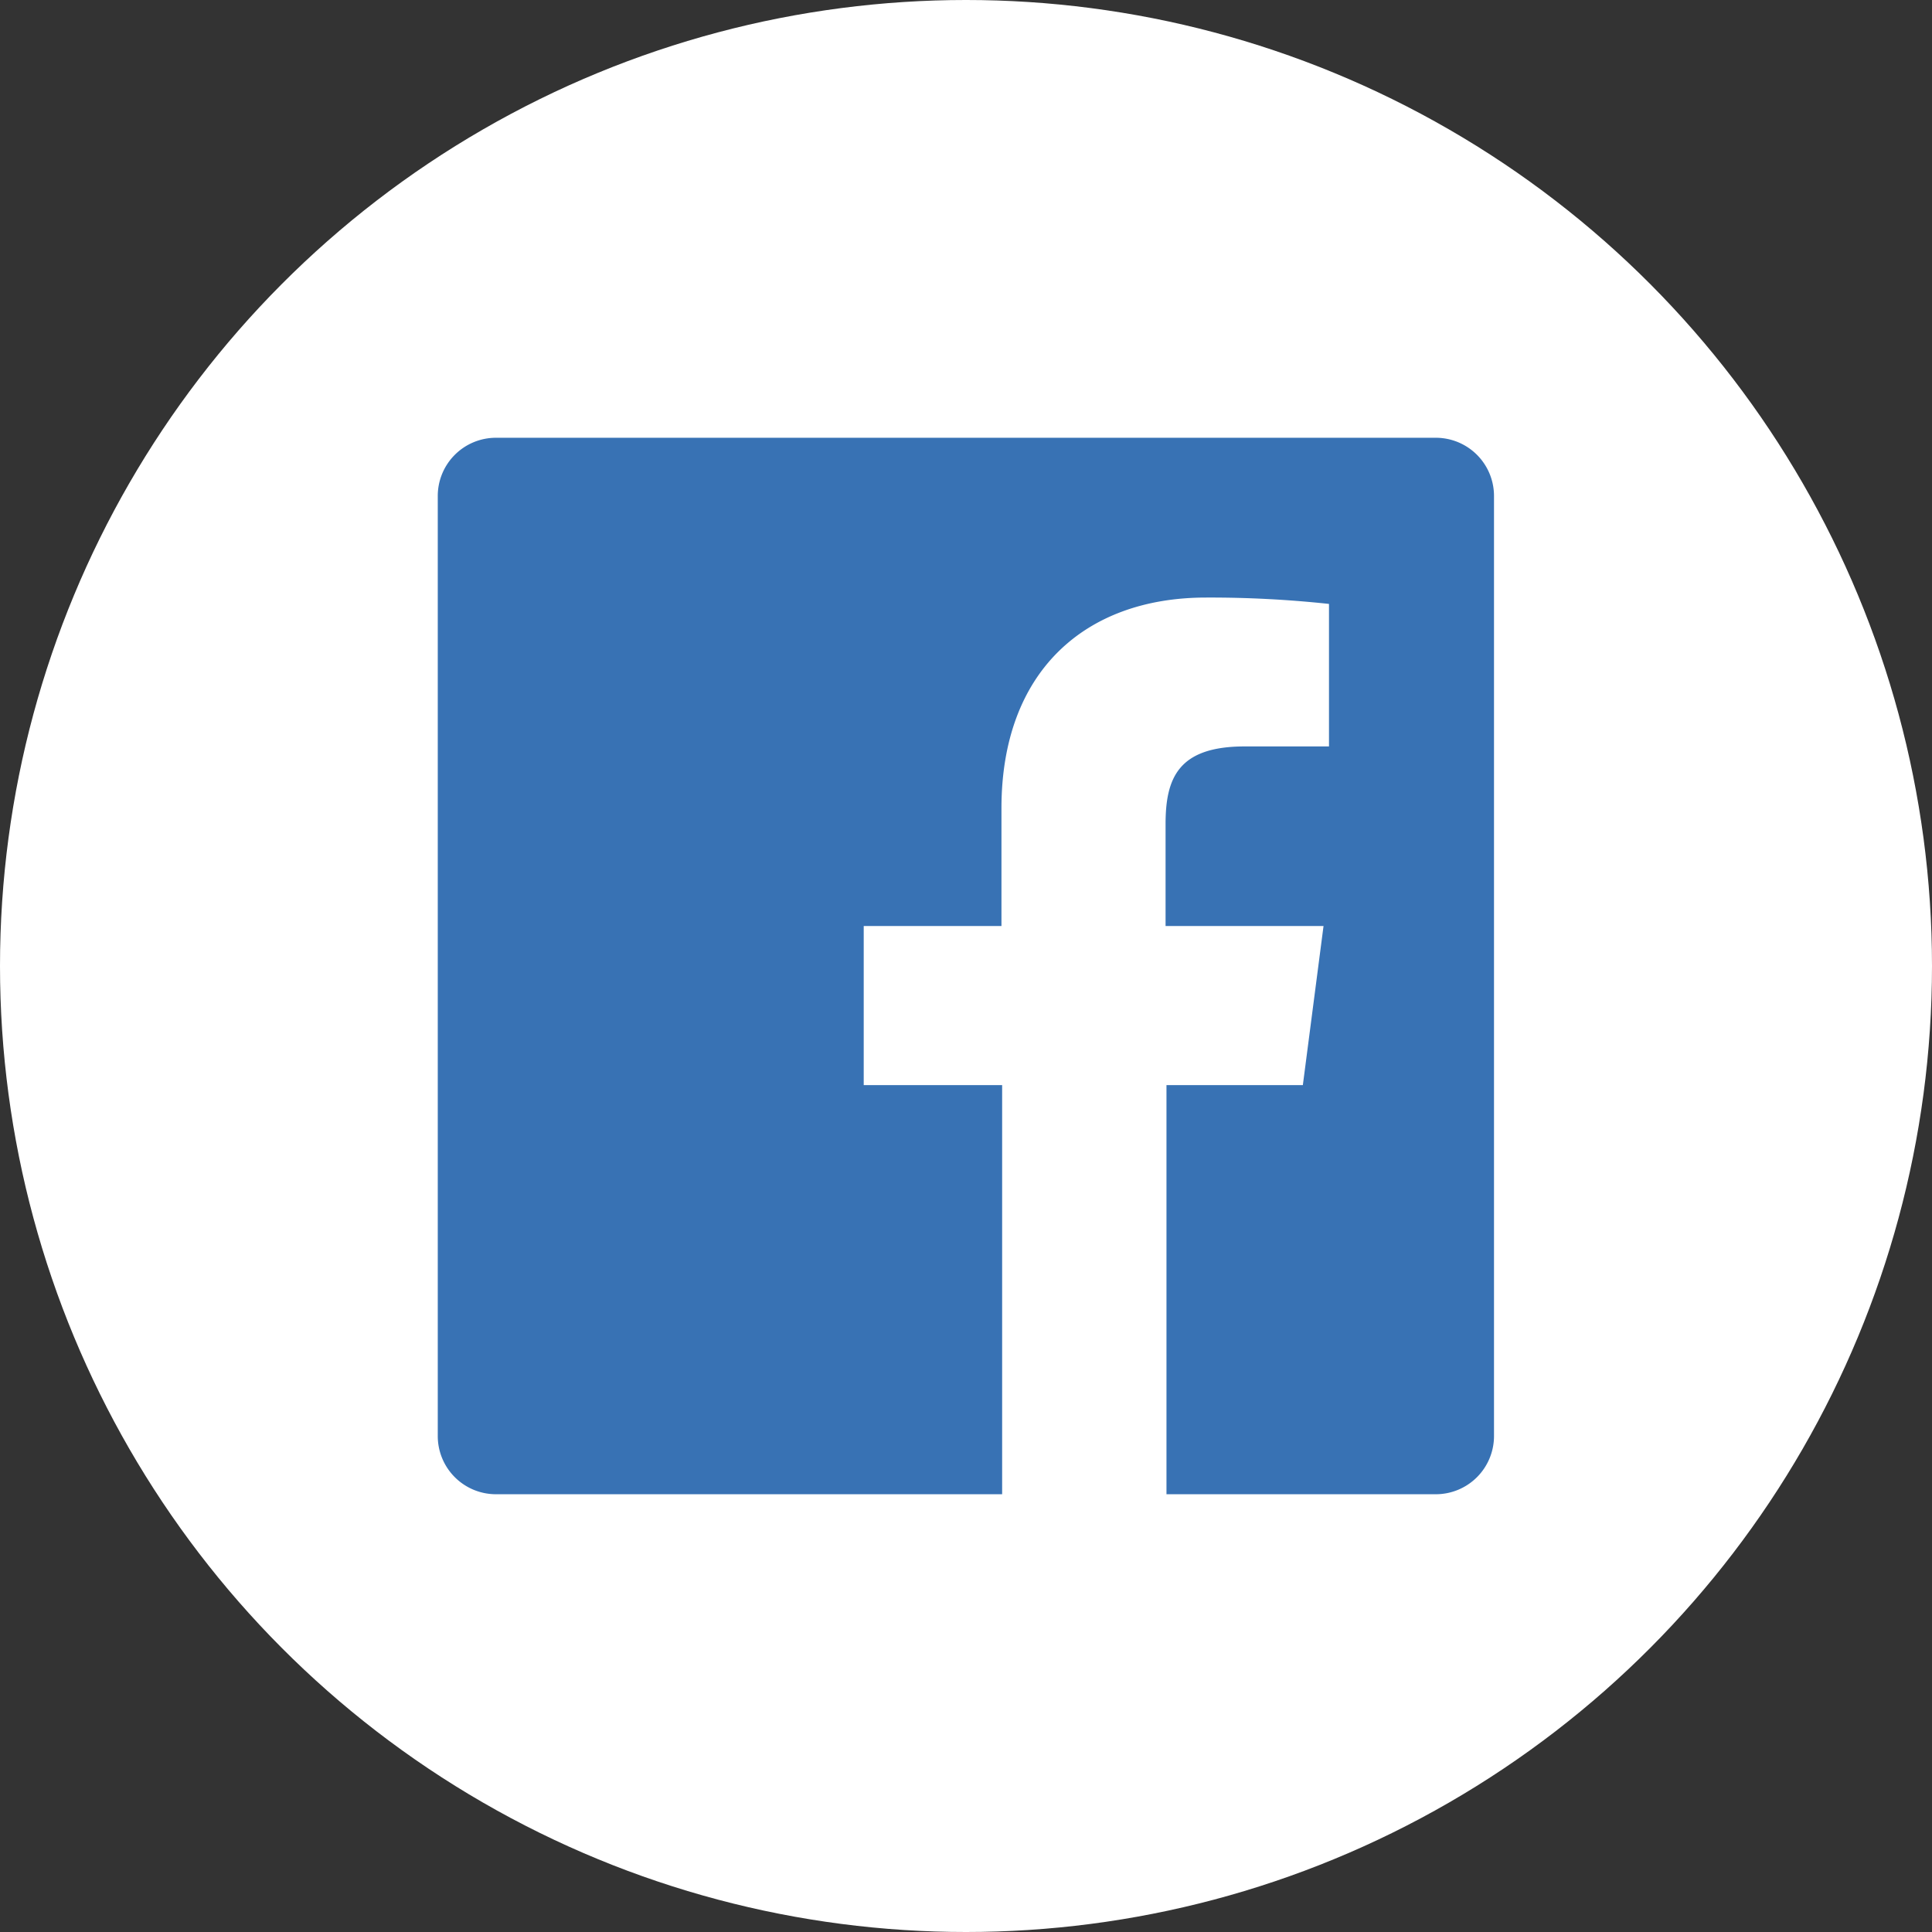
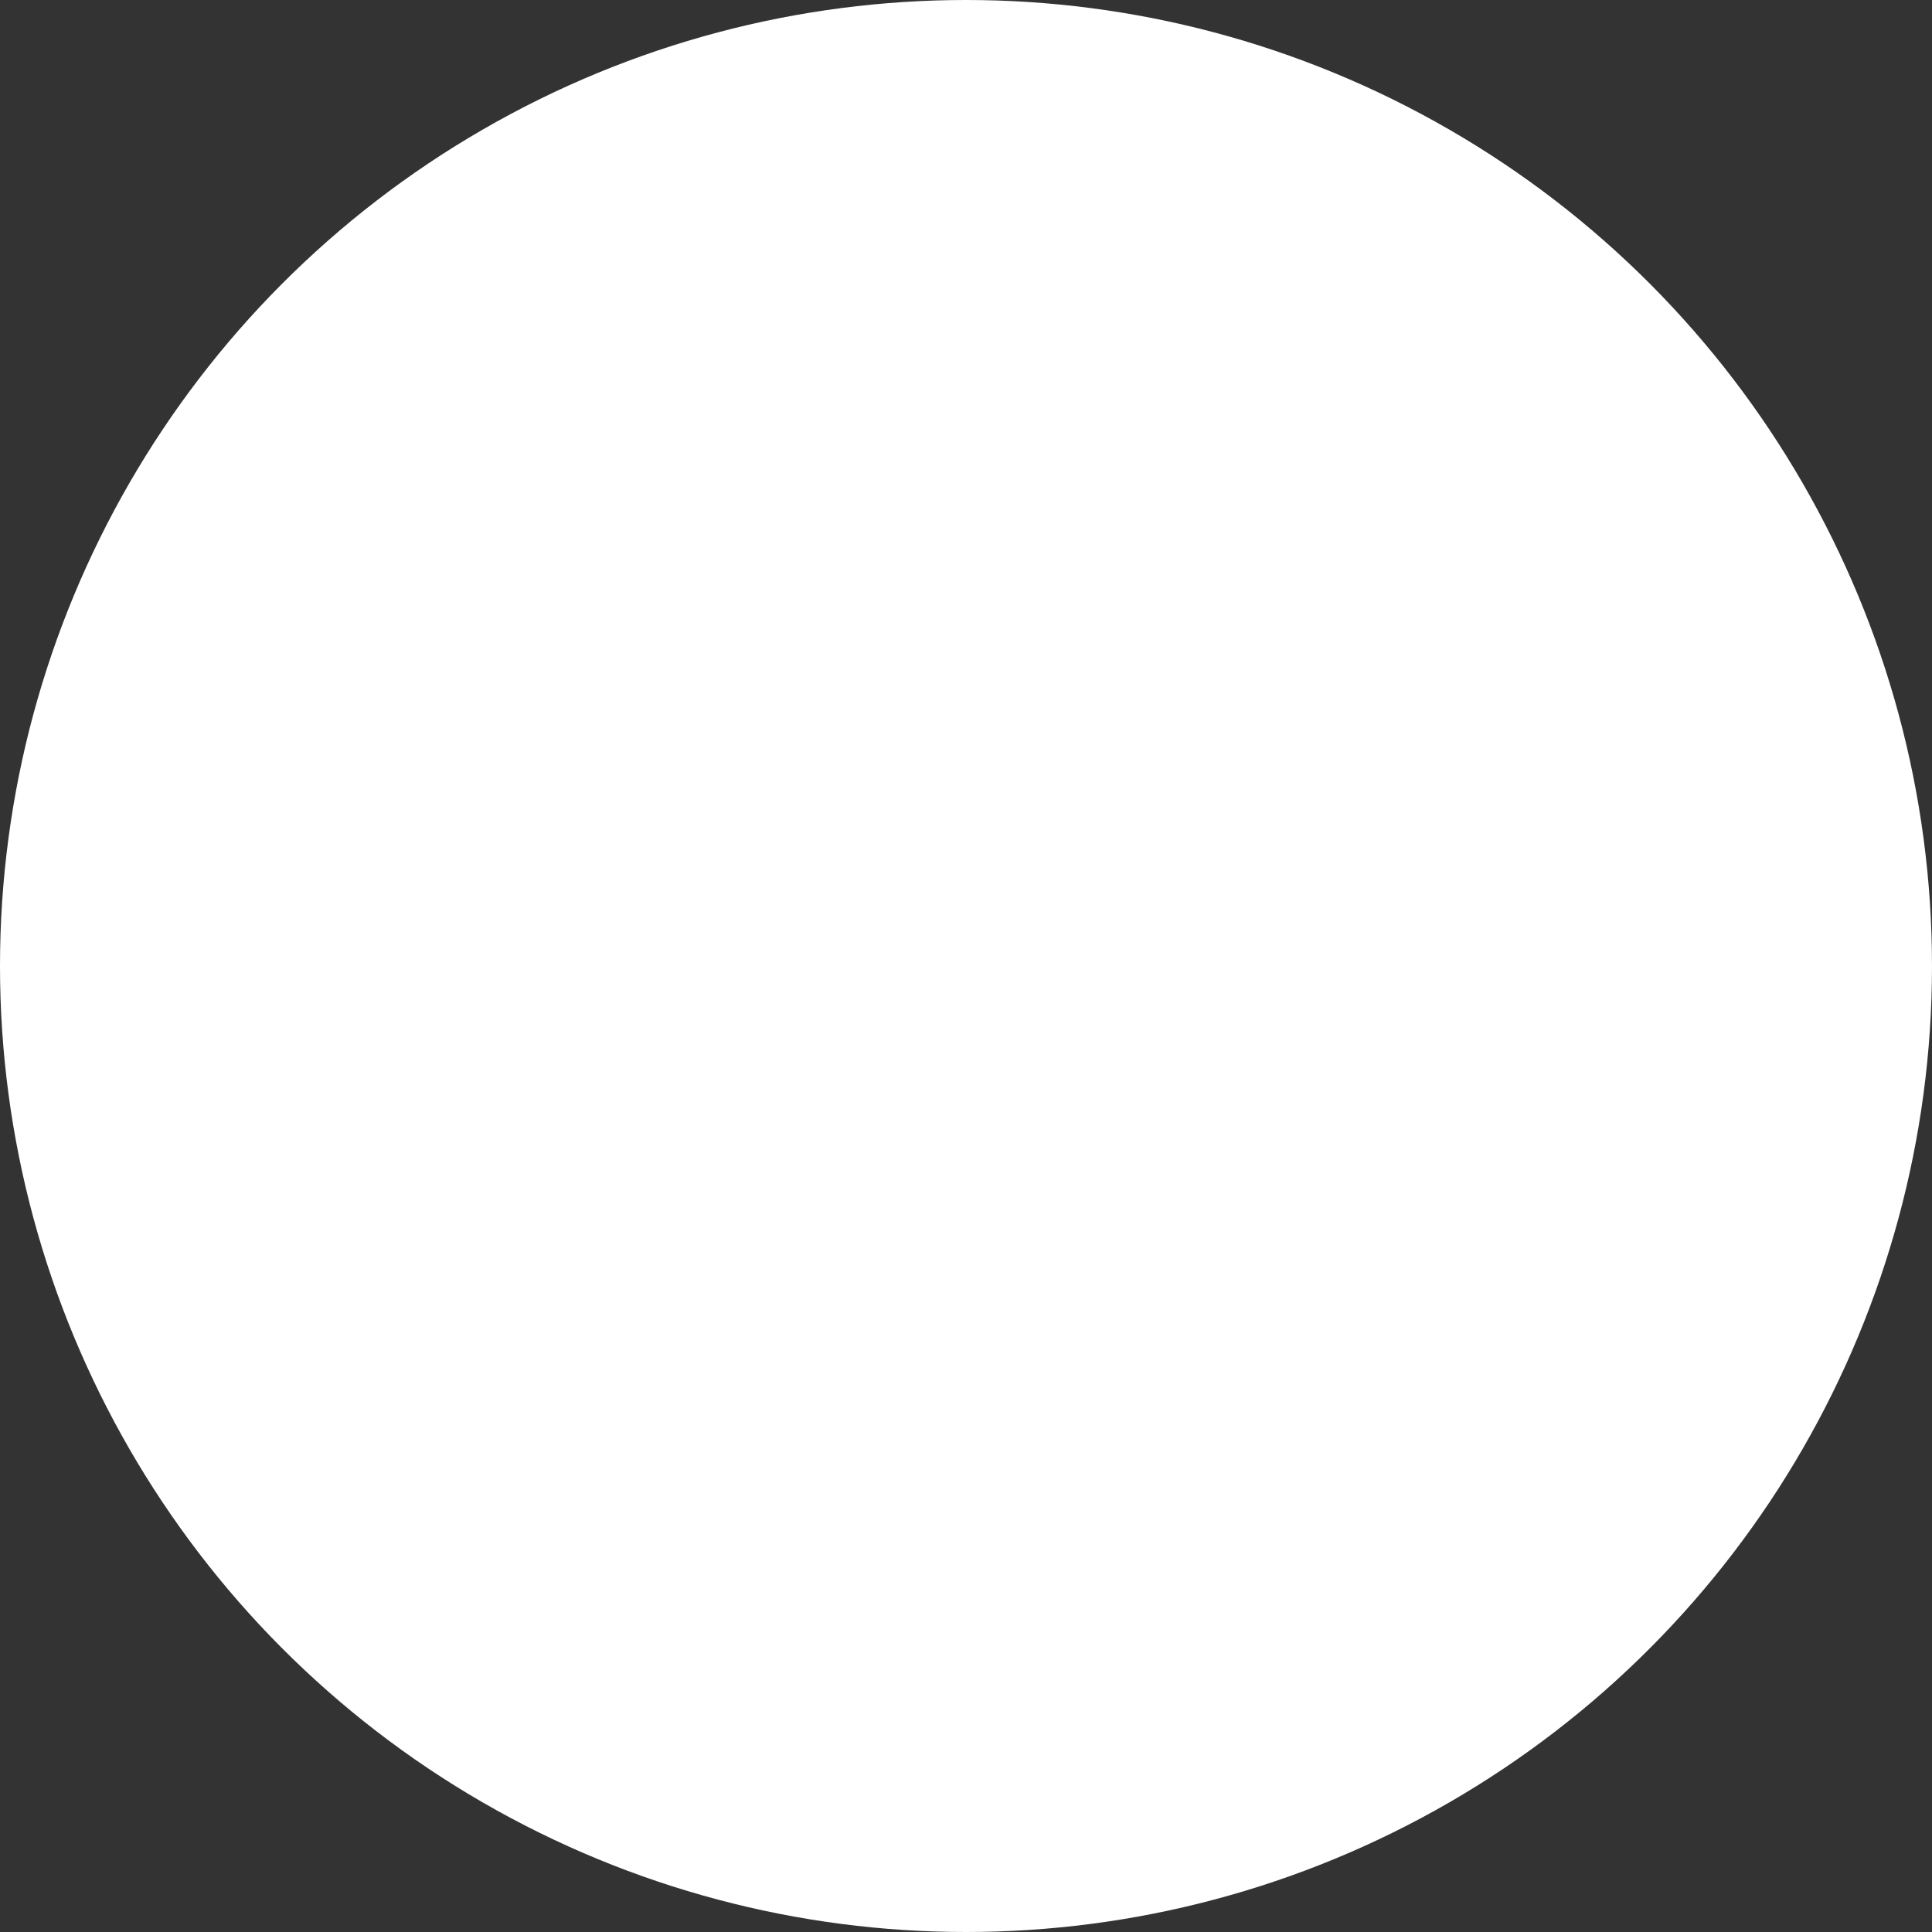
<svg xmlns="http://www.w3.org/2000/svg" viewBox="0 0 85 85">
  <rect x="0" y="0" width="85" height="85" fill="#333333" stroke="none" />
  <g data-name="Camada 2">
    <g data-name="Camada 1">
      <circle cx="42.5" cy="42.5" r="42.5" style="fill:#fff" />
-       <path d="M63.18 19.26H21.82a2.56 2.56 0 0 0-2.56 2.56v41.36a2.56 2.56 0 0 0 2.56 2.56h22.27v-18H38v-7h6.06v-5.18c0-6 3.66-9.27 9-9.27a48.89 48.89 0 0 1 5.41.28v6.27h-3.71c-2.92 0-3.48 1.39-3.48 3.42v4.48h6.95l-.91 7h-6v18h11.85a2.56 2.56 0 0 0 2.56-2.56V21.82a2.56 2.56 0 0 0-2.55-2.56z" style="fill:#3872b4" />
    </g>
  </g>
</svg>